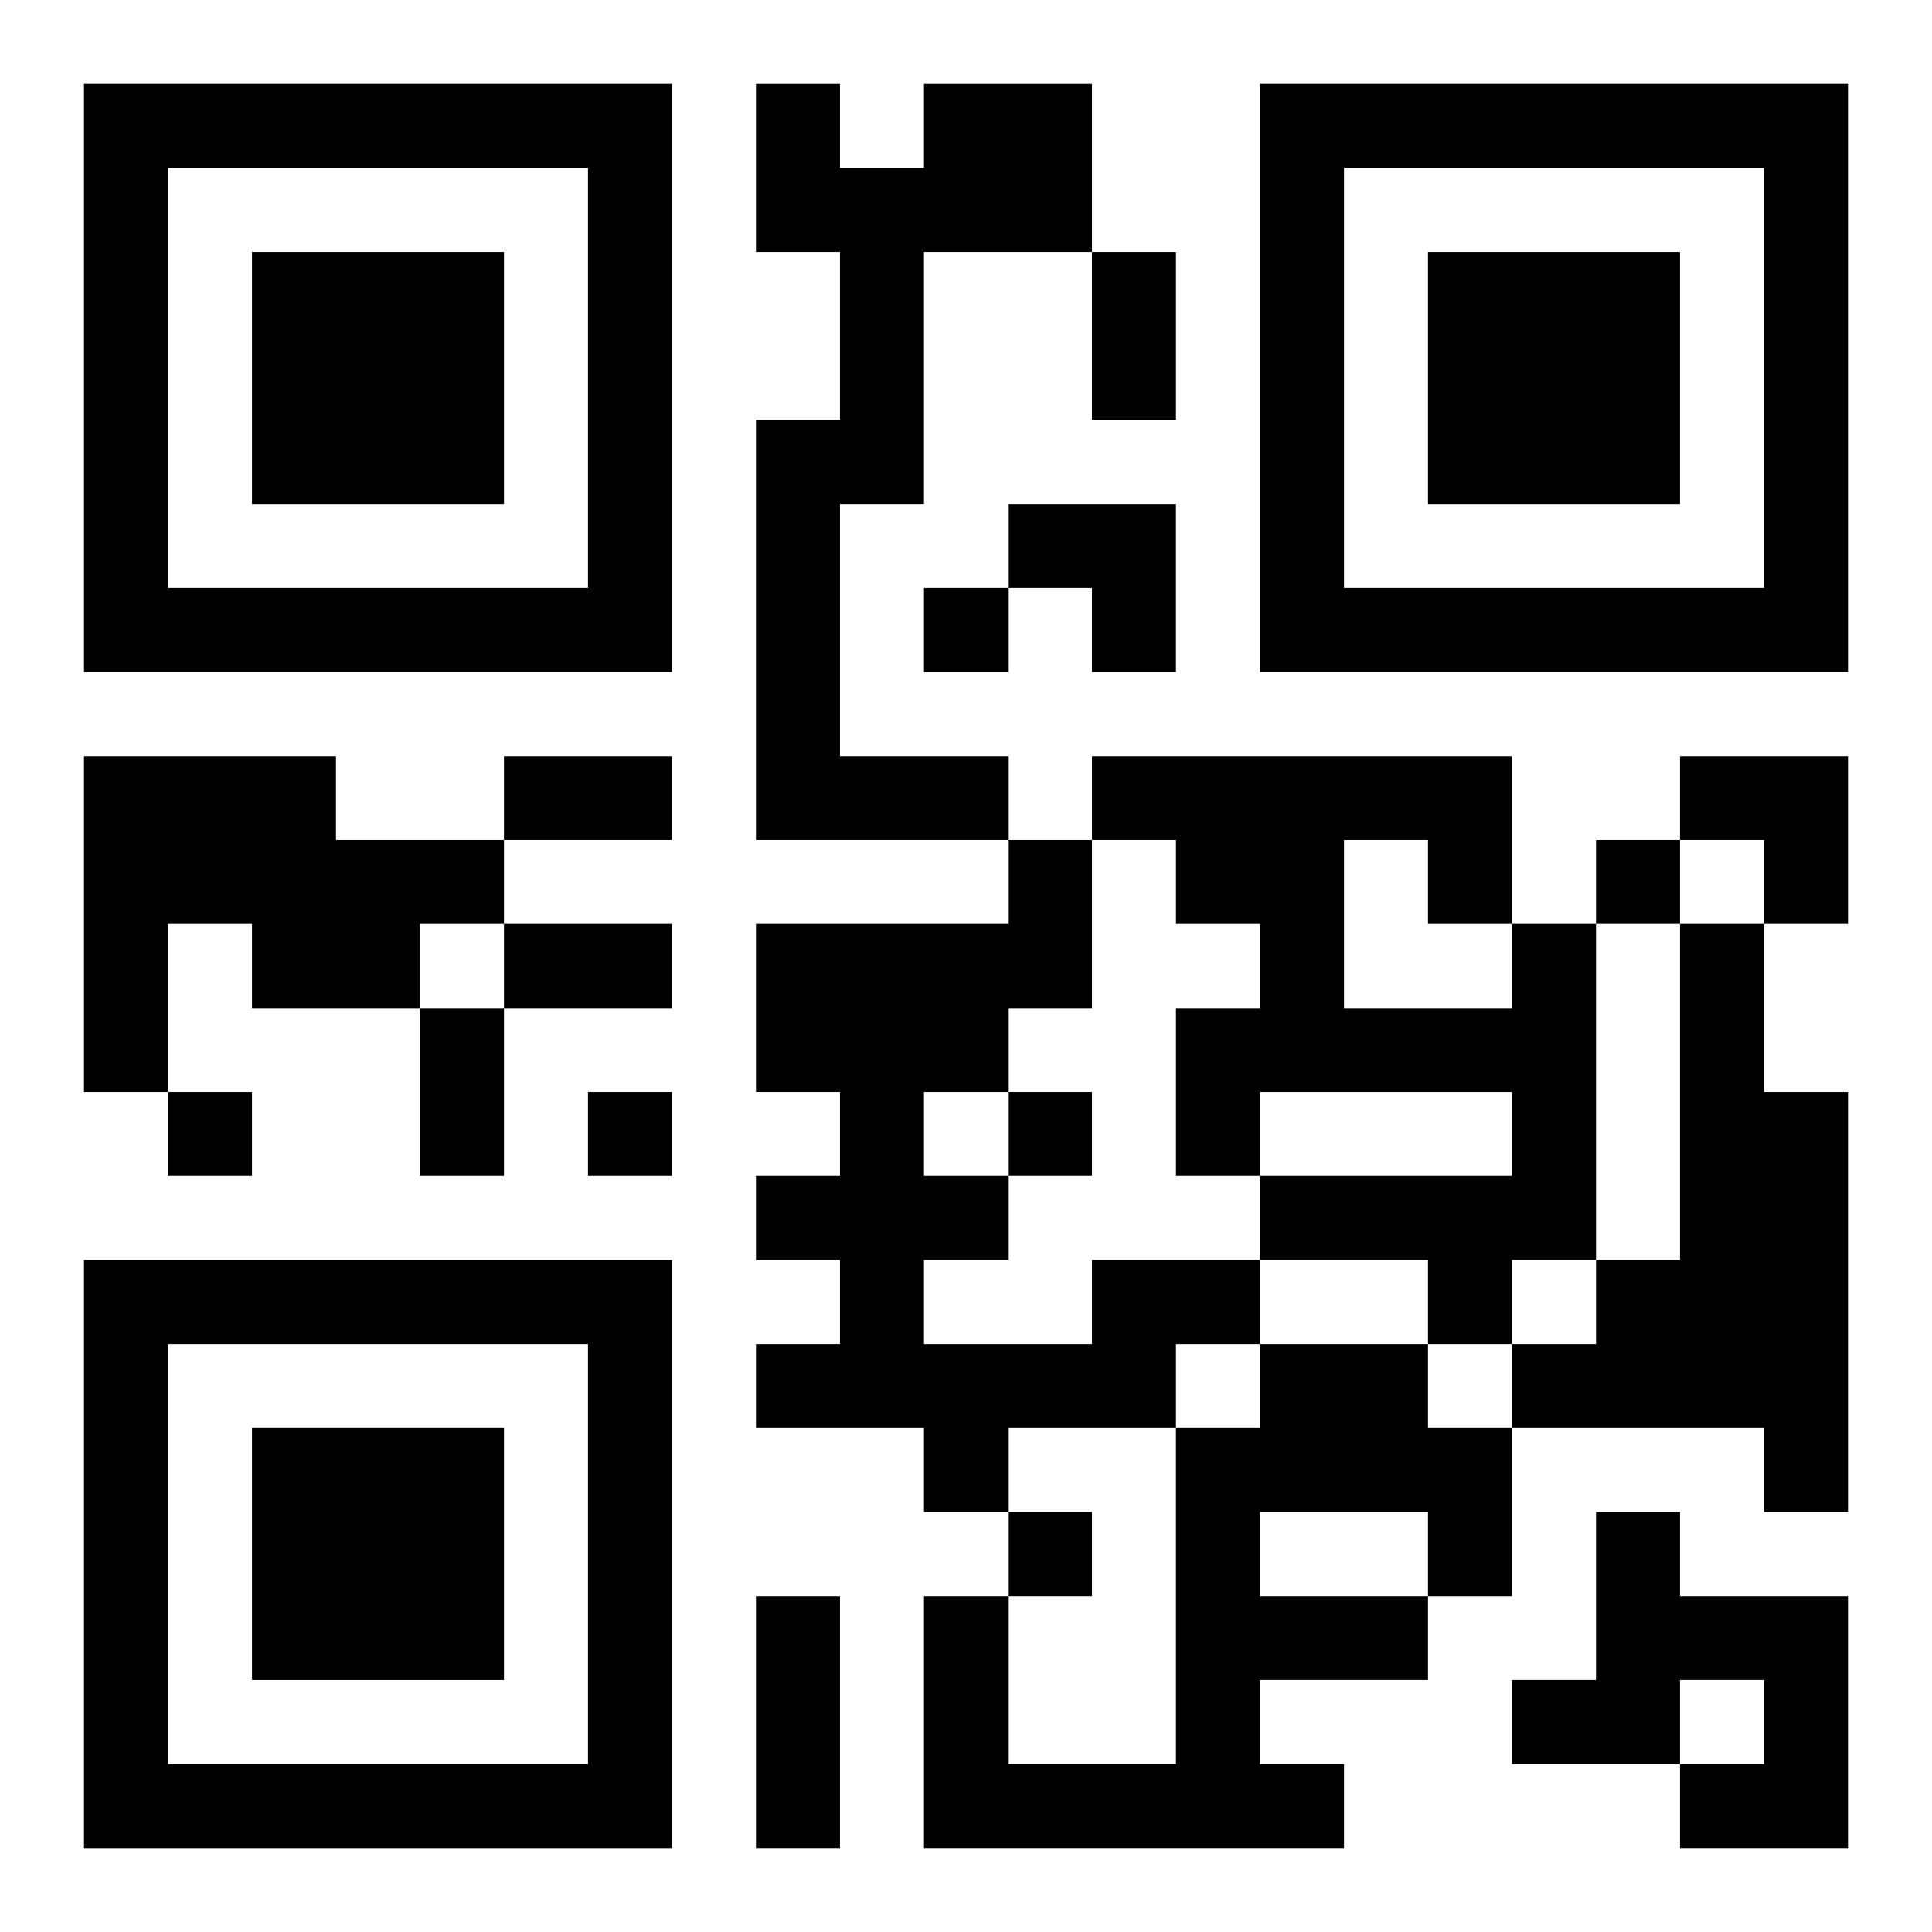
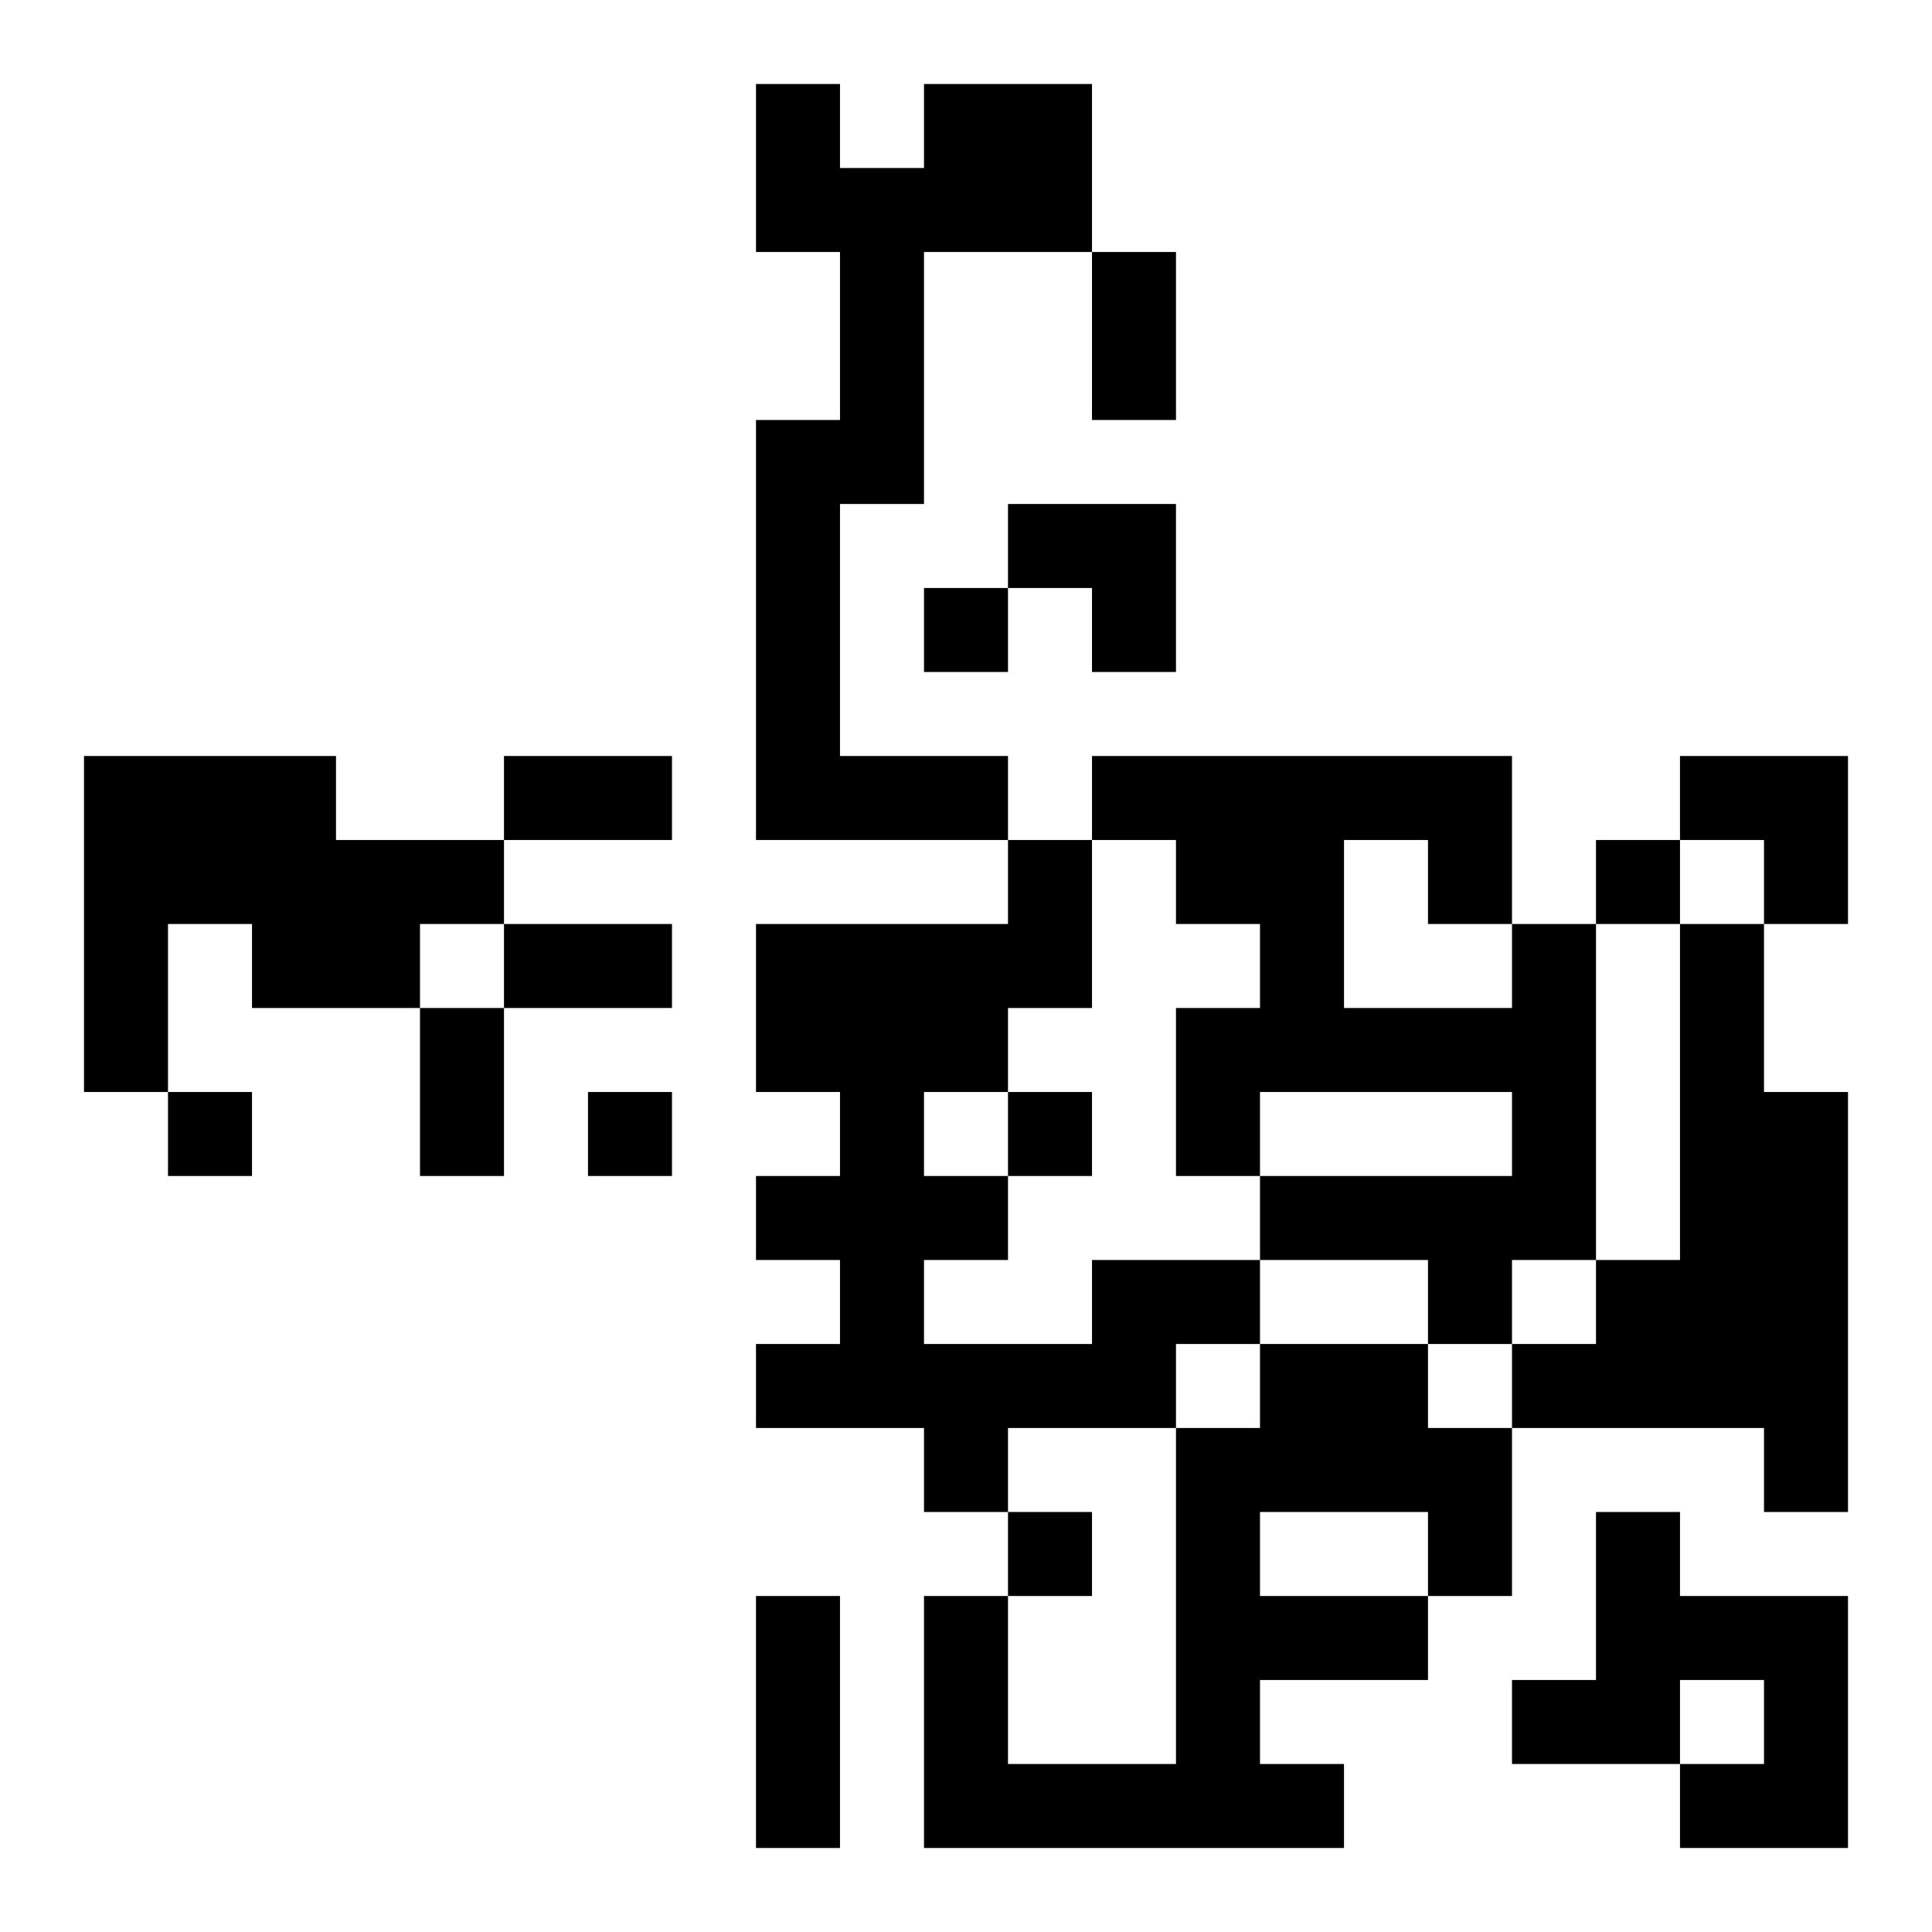
<svg xmlns="http://www.w3.org/2000/svg" xmlns:xlink="http://www.w3.org/1999/xlink" width="250" height="250" baseProfile="full" version="1.1" viewBox="-1 -1 23 23">
  <symbol id="a">
-     <path d="m0 7v7h7v-7h-7zm1 1h5v5h-5v-5zm1 1v3h3v-3h-3z" />
-   </symbol>
+     </symbol>
  <use y="-7" xlink:href="#a" />
  <use y="7" xlink:href="#a" />
  <use x="14" y="-7" xlink:href="#a" />
  <path d="m10 0h2v2h-2v3h-1v3h2v1h-3v-5h1v-2h-1v-2h1v1h1v-1m-10 8h3v1h2v1h-1v1h-2v-1h-1v2h-1v-4m17 2h1v4h-1v1h-1v-1h-2v-1h3v-1h-3v1h-1v-2h1v-1h-1v-1h-1v-1h5v2m-2-1v2h2v-1h-1v-1h-1m4 1h1v2h1v5h-1v-1h-3v-1h1v-1h1v-4m-7 4h2v1h-1v1h-2v1h-1v-1h-2v-1h1v-1h-1v-1h1v-1h-1v-2h3v-1h1v2h-1v1h-1v1h1v1h-1v1h2v-1m2 1h2v1h1v2h-1v1h-2v1h1v1h-5v-3h1v2h2v-4h1v-1m0 2v1h2v-1h-2m4 0h1v1h2v3h-2v-1h1v-1h-1v1h-2v-1h1v-2m-8-11v1h1v-1h-1m8 3v1h1v-1h-1m-17 3v1h1v-1h-1m5 0v1h1v-1h-1m5 0v1h1v-1h-1m0 5v1h1v-1h-1m1-15h1v2h-1v-2m-7 6h2v1h-2v-1m0 2h2v1h-2v-1m-1 1h1v2h-1v-2m4 7h1v3h-1v-3m3-13h2v2h-1v-1h-1zm8 3h2v2h-1v-1h-1z" />
</svg>